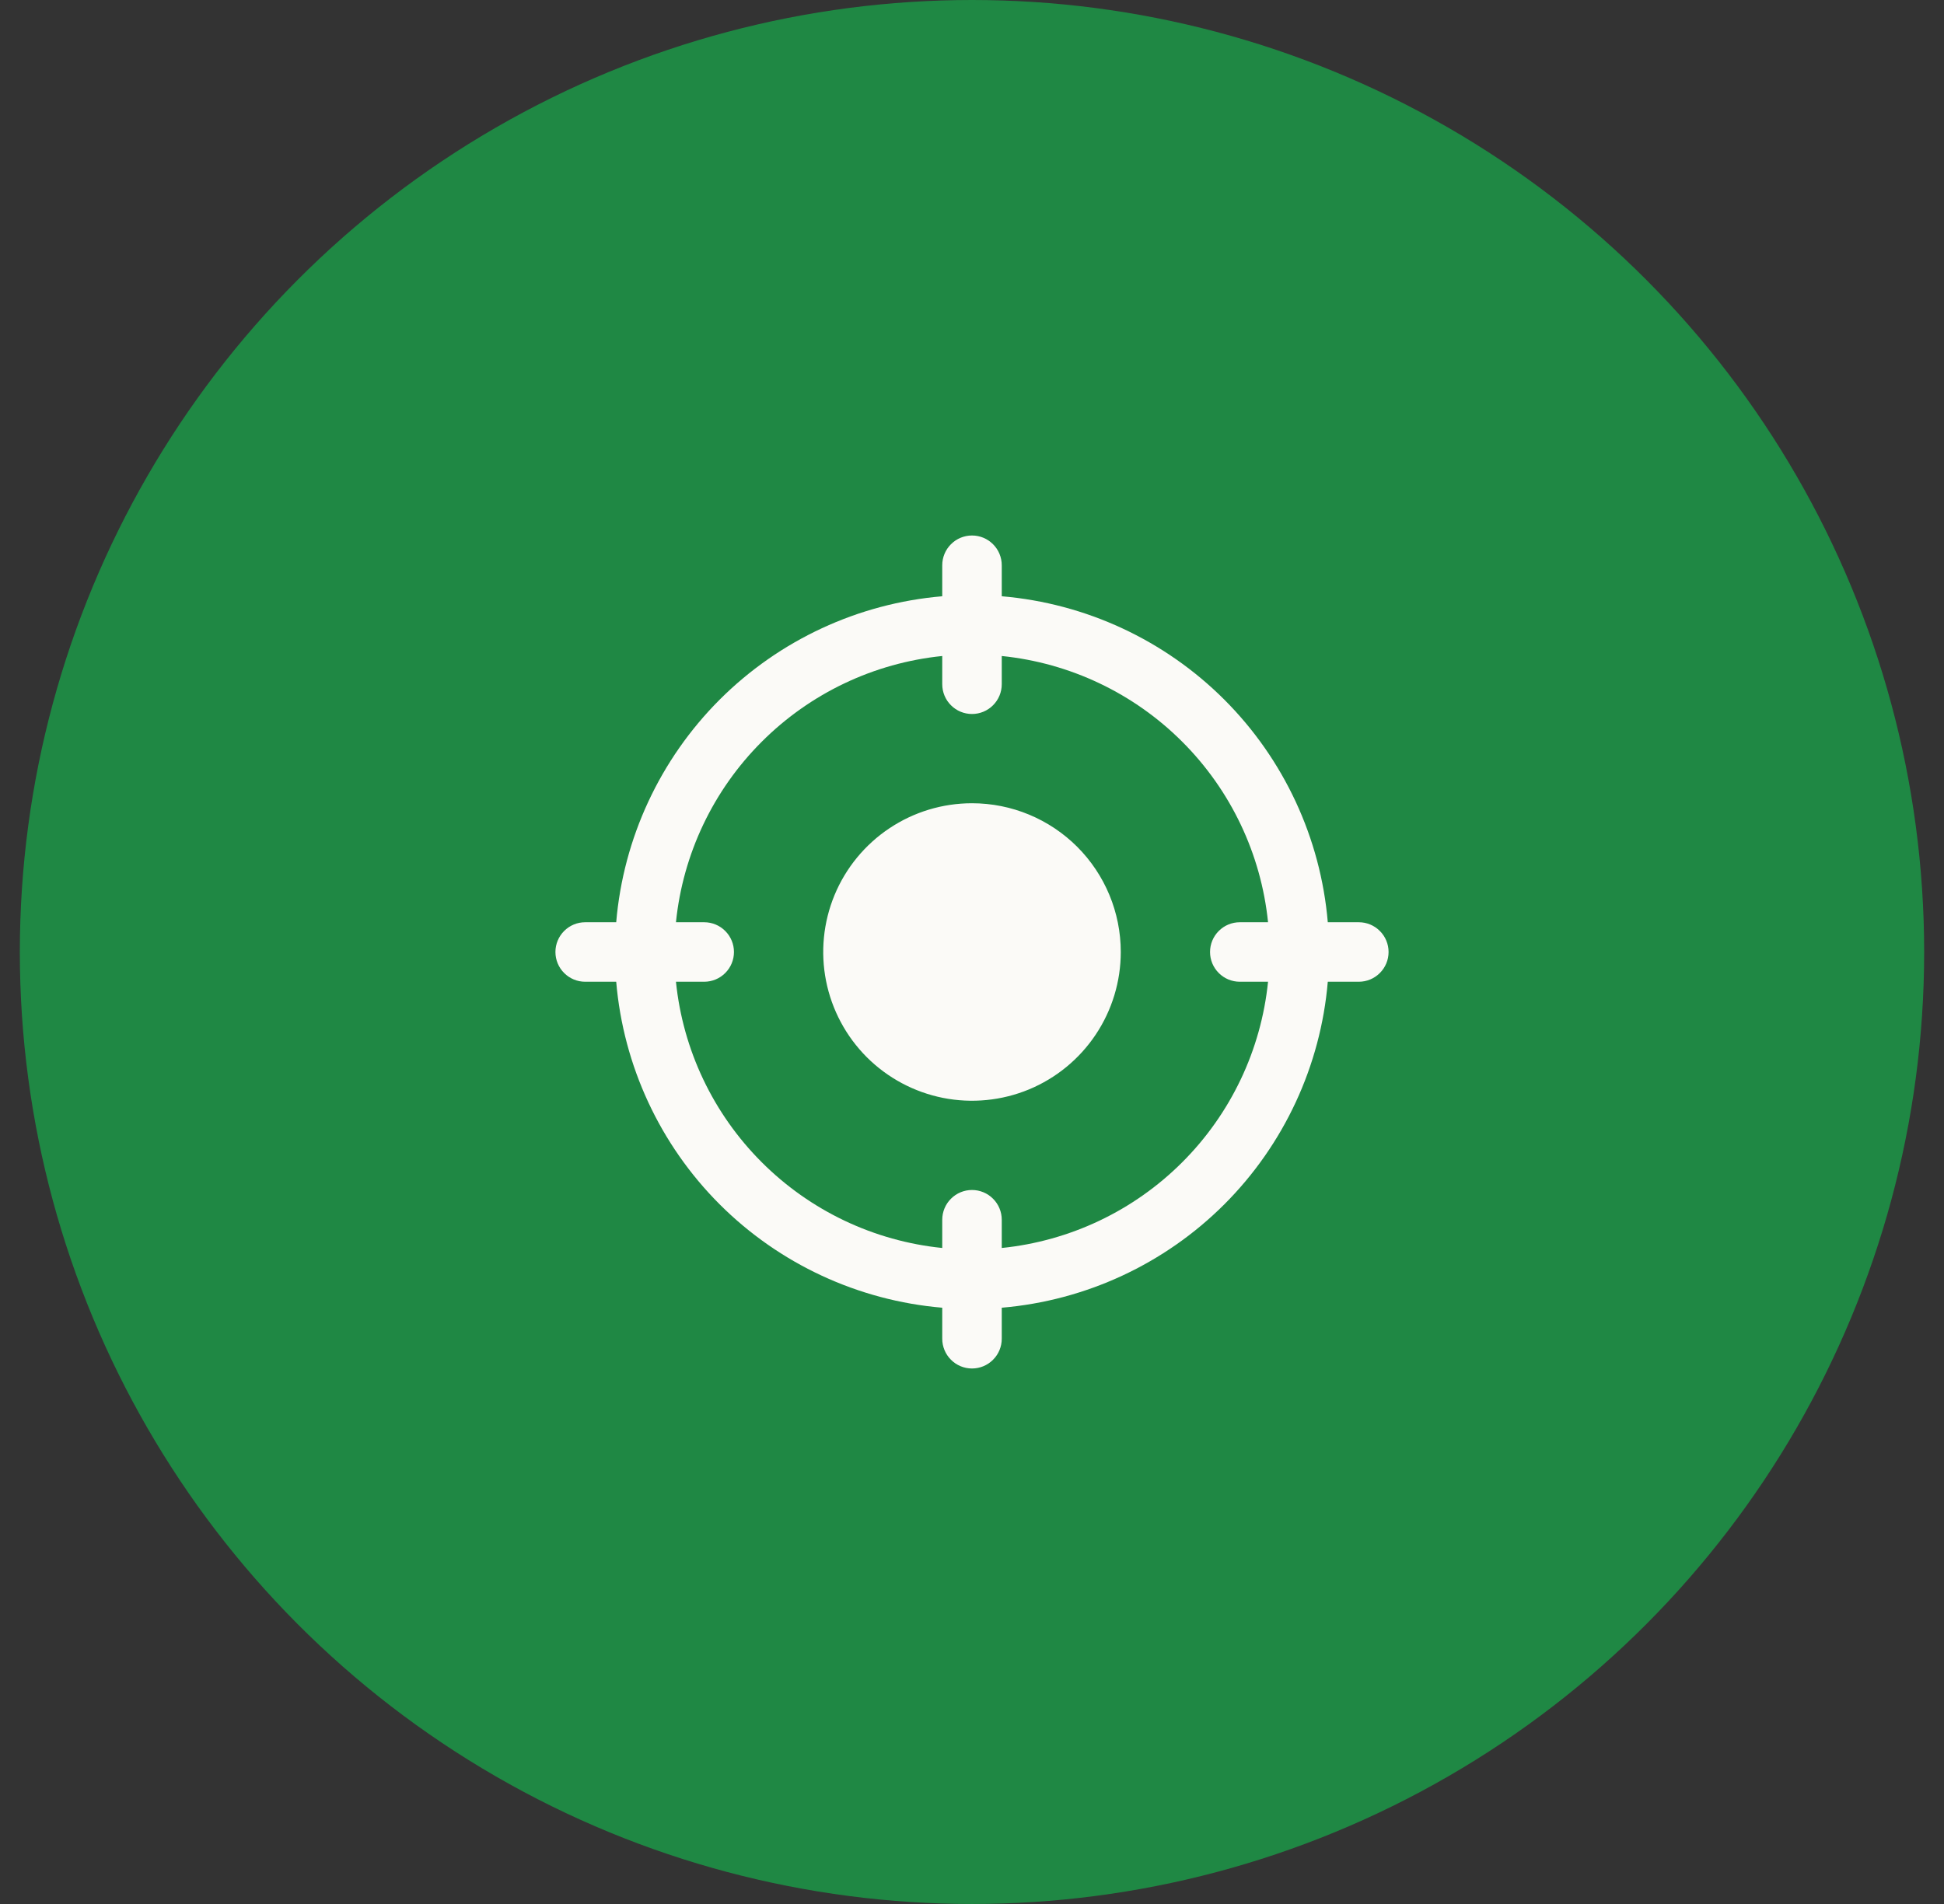
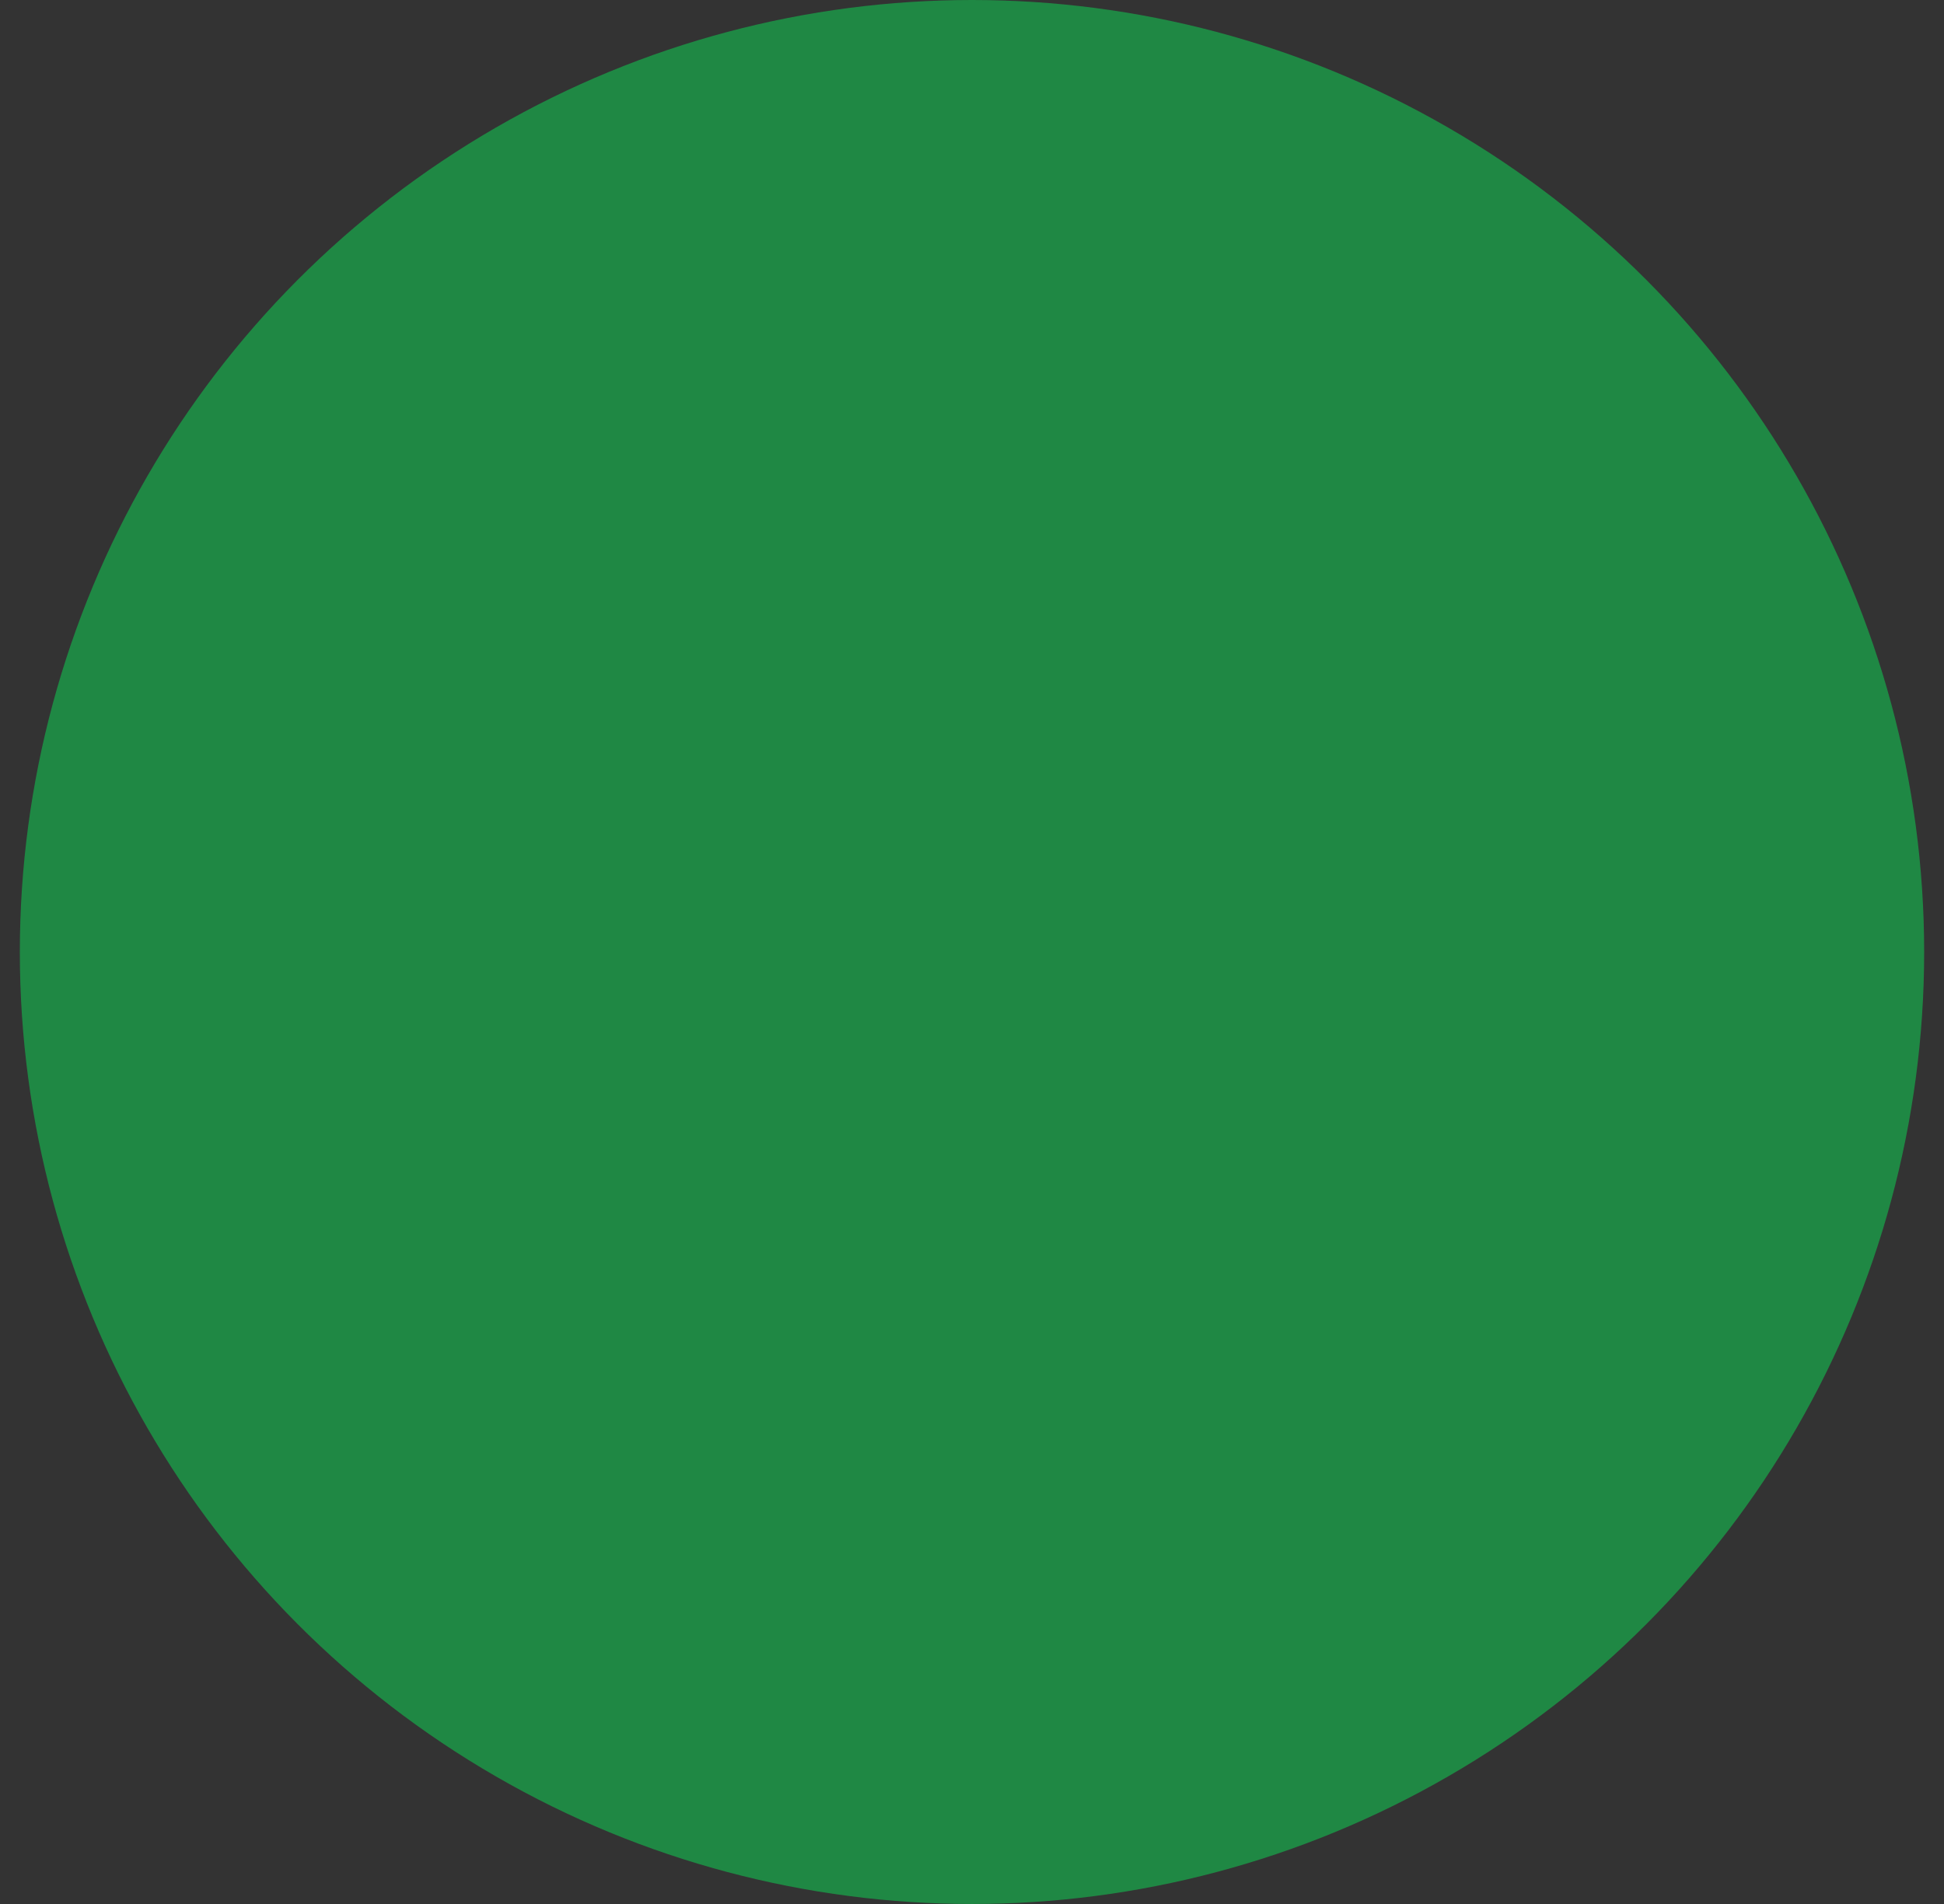
<svg xmlns="http://www.w3.org/2000/svg" width="49" height="48" viewBox="0 0 49 48" fill="none">
  <rect x="0" y="0" width="49" height="48" fill="#333333" stroke="none" />
  <circle cx="24.5" cy="24" r="24" fill="#1F8844" />
-   <path d="M34.25 23.25H33.468C33.288 21.131 32.364 19.143 30.861 17.639C29.357 16.136 27.369 15.212 25.25 15.032V14.25C25.25 14.051 25.171 13.86 25.03 13.72C24.89 13.579 24.699 13.5 24.5 13.5C24.301 13.5 24.11 13.579 23.97 13.72C23.829 13.86 23.75 14.051 23.75 14.25V15.032C21.631 15.212 19.643 16.136 18.139 17.639C16.636 19.143 15.712 21.131 15.532 23.25H14.75C14.551 23.25 14.36 23.329 14.22 23.47C14.079 23.61 14 23.801 14 24C14 24.199 14.079 24.39 14.22 24.53C14.36 24.671 14.551 24.75 14.75 24.75H15.532C15.712 26.869 16.636 28.857 18.139 30.361C19.643 31.864 21.631 32.788 23.75 32.968V33.75C23.75 33.949 23.829 34.14 23.97 34.28C24.11 34.421 24.301 34.5 24.5 34.5C24.699 34.5 24.89 34.421 25.03 34.28C25.171 34.14 25.25 33.949 25.25 33.75V32.968C27.369 32.788 29.357 31.864 30.861 30.361C32.364 28.857 33.288 26.869 33.468 24.75H34.25C34.449 24.75 34.64 24.671 34.78 24.53C34.921 24.39 35 24.199 35 24C35 23.801 34.921 23.61 34.78 23.47C34.64 23.329 34.449 23.25 34.25 23.25ZM31.25 24.75H31.962C31.787 26.47 31.023 28.078 29.8 29.3C28.578 30.523 26.97 31.287 25.25 31.462V30.75C25.25 30.551 25.171 30.36 25.03 30.22C24.89 30.079 24.699 30 24.5 30C24.301 30 24.11 30.079 23.97 30.22C23.829 30.36 23.75 30.551 23.75 30.75V31.462C22.03 31.287 20.422 30.523 19.2 29.3C17.977 28.078 17.213 26.47 17.038 24.75H17.75C17.949 24.75 18.14 24.671 18.28 24.53C18.421 24.39 18.5 24.199 18.5 24C18.5 23.801 18.421 23.61 18.28 23.47C18.14 23.329 17.949 23.25 17.75 23.25H17.038C17.213 21.53 17.977 19.922 19.2 18.7C20.422 17.477 22.03 16.713 23.75 16.538V17.25C23.75 17.449 23.829 17.64 23.97 17.78C24.11 17.921 24.301 18 24.5 18C24.699 18 24.89 17.921 25.03 17.78C25.171 17.64 25.25 17.449 25.25 17.25V16.538C26.97 16.713 28.578 17.477 29.8 18.7C31.023 19.922 31.787 21.53 31.962 23.25H31.25C31.051 23.25 30.86 23.329 30.72 23.47C30.579 23.61 30.5 23.801 30.5 24C30.5 24.199 30.579 24.39 30.72 24.53C30.86 24.671 31.051 24.75 31.25 24.75ZM28.25 24C28.25 24.742 28.03 25.467 27.618 26.083C27.206 26.7 26.62 27.181 25.935 27.465C25.25 27.748 24.496 27.823 23.768 27.678C23.041 27.533 22.373 27.176 21.848 26.652C21.324 26.127 20.967 25.459 20.822 24.732C20.677 24.004 20.752 23.25 21.035 22.565C21.319 21.88 21.8 21.294 22.417 20.882C23.033 20.47 23.758 20.25 24.5 20.25C25.495 20.25 26.448 20.645 27.152 21.348C27.855 22.052 28.25 23.005 28.25 24Z" fill="#FBFAF7" />
</svg>